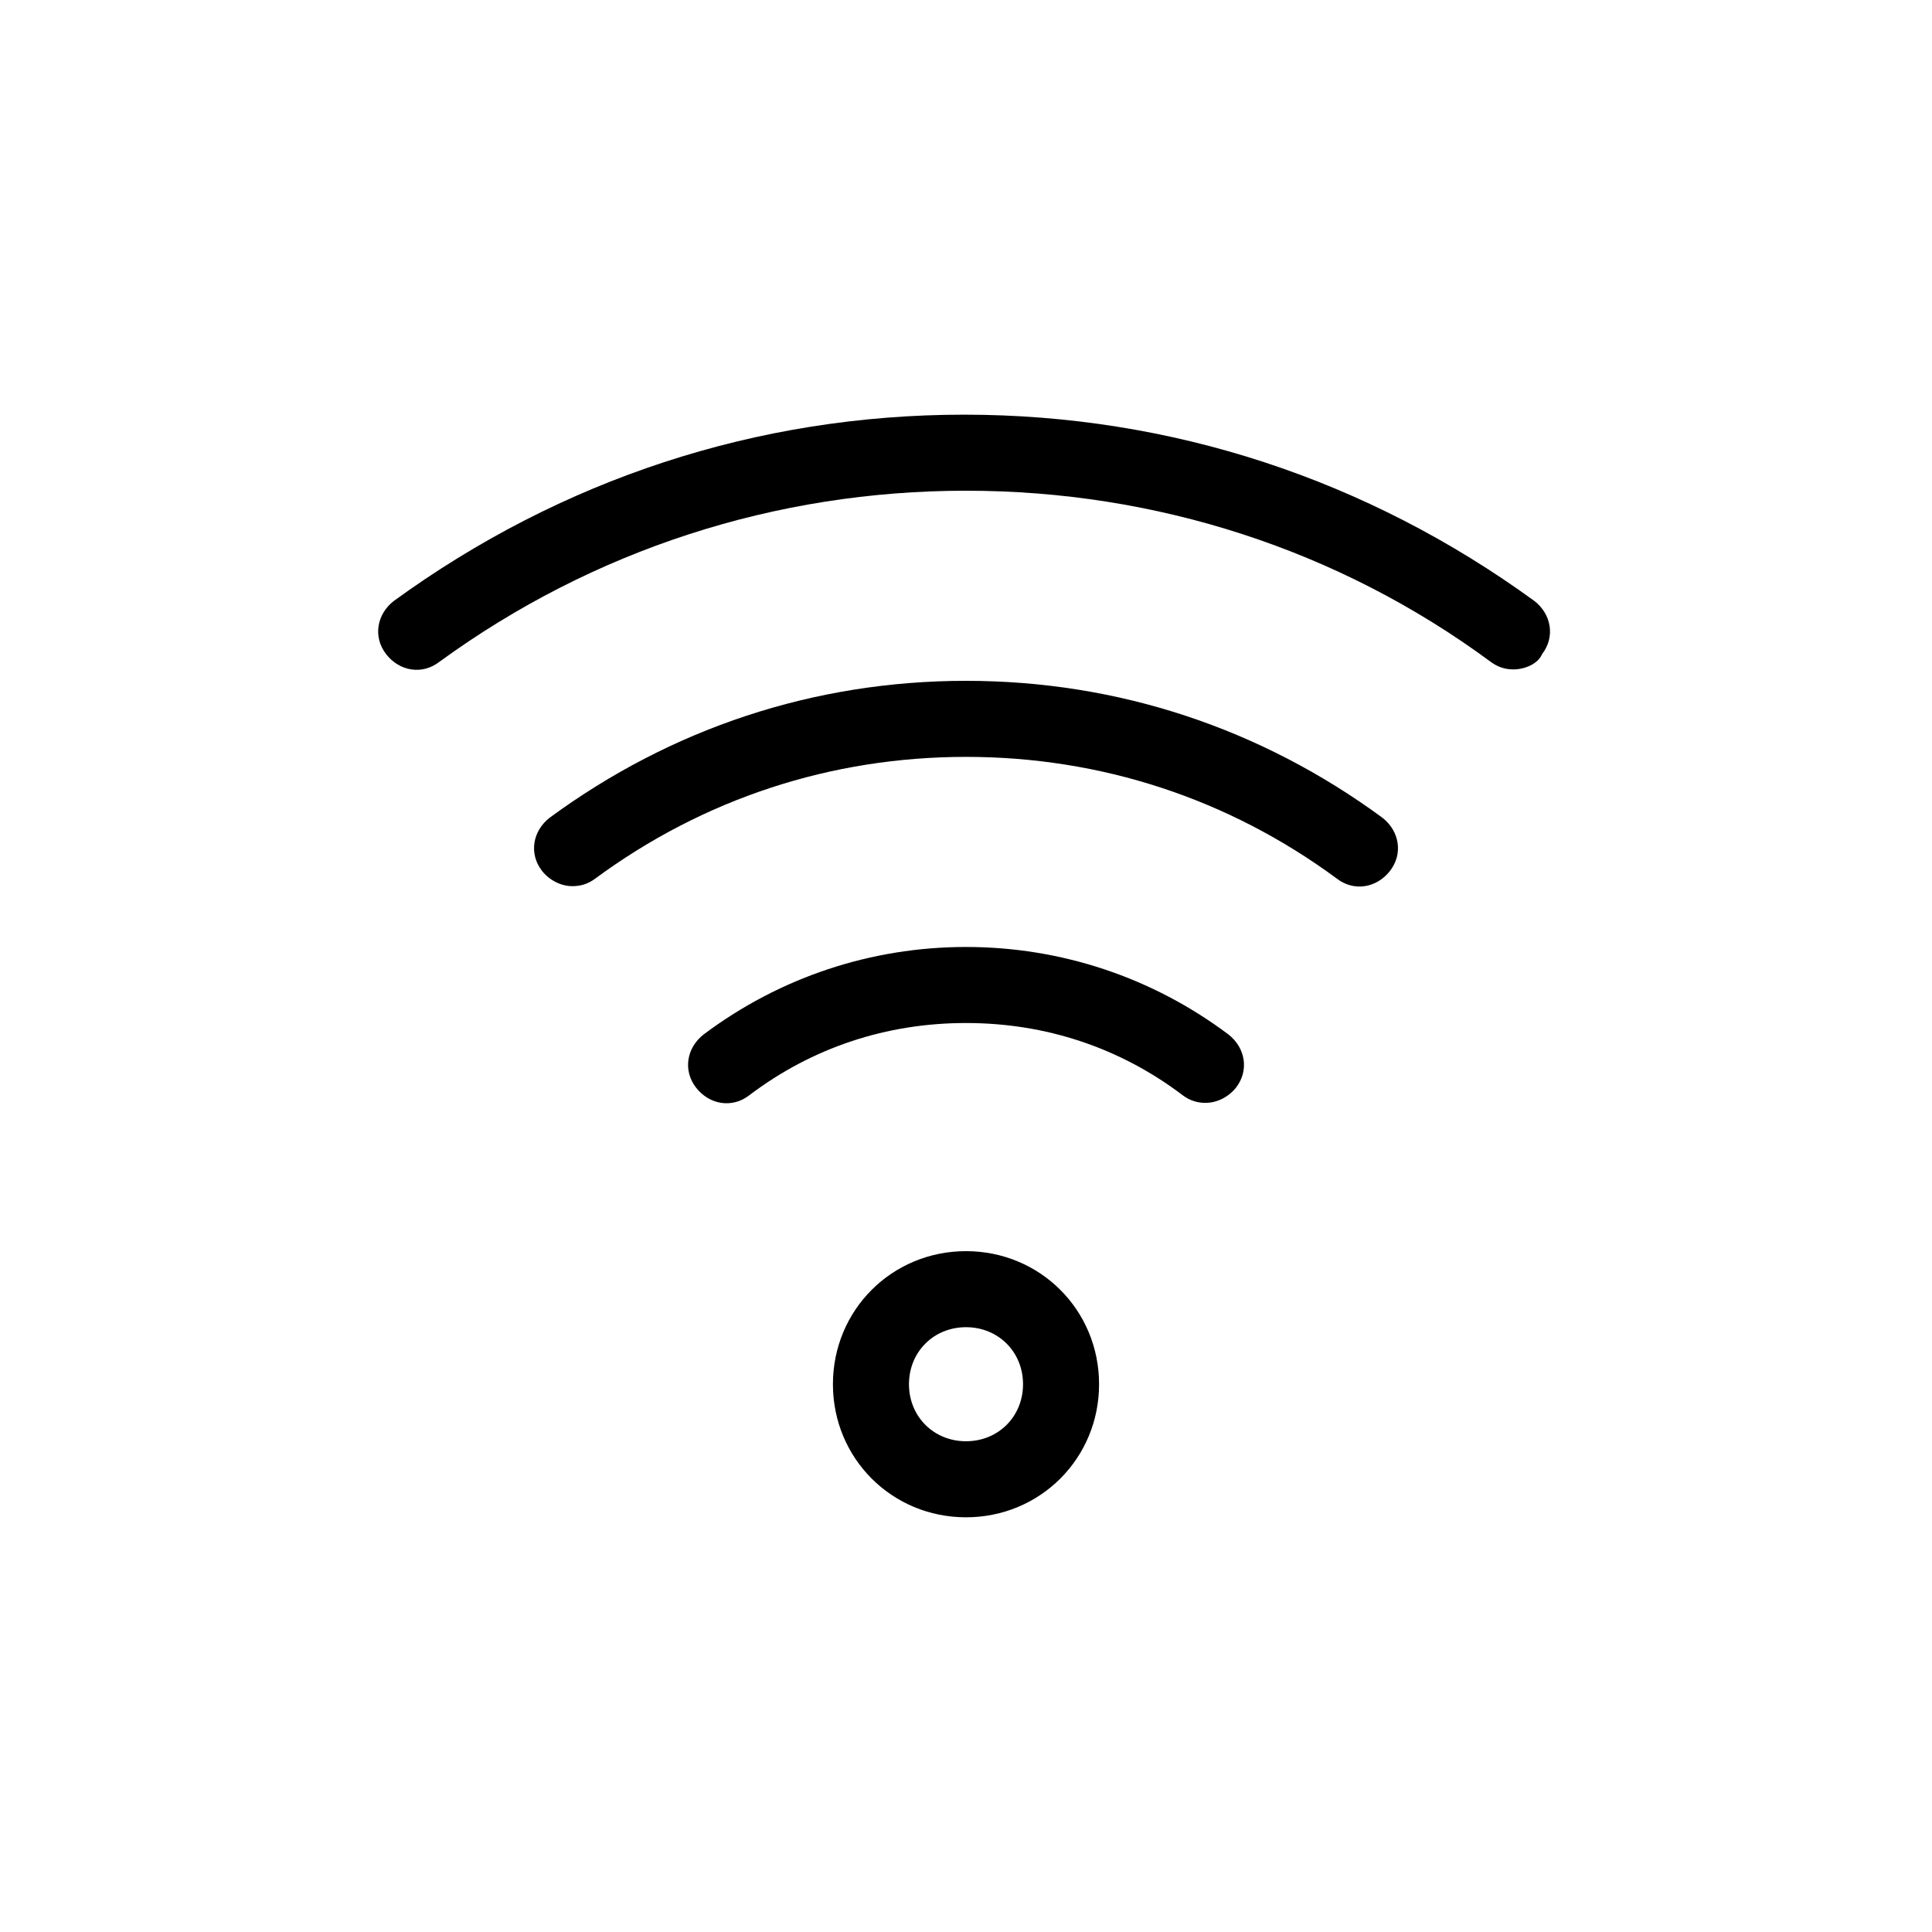
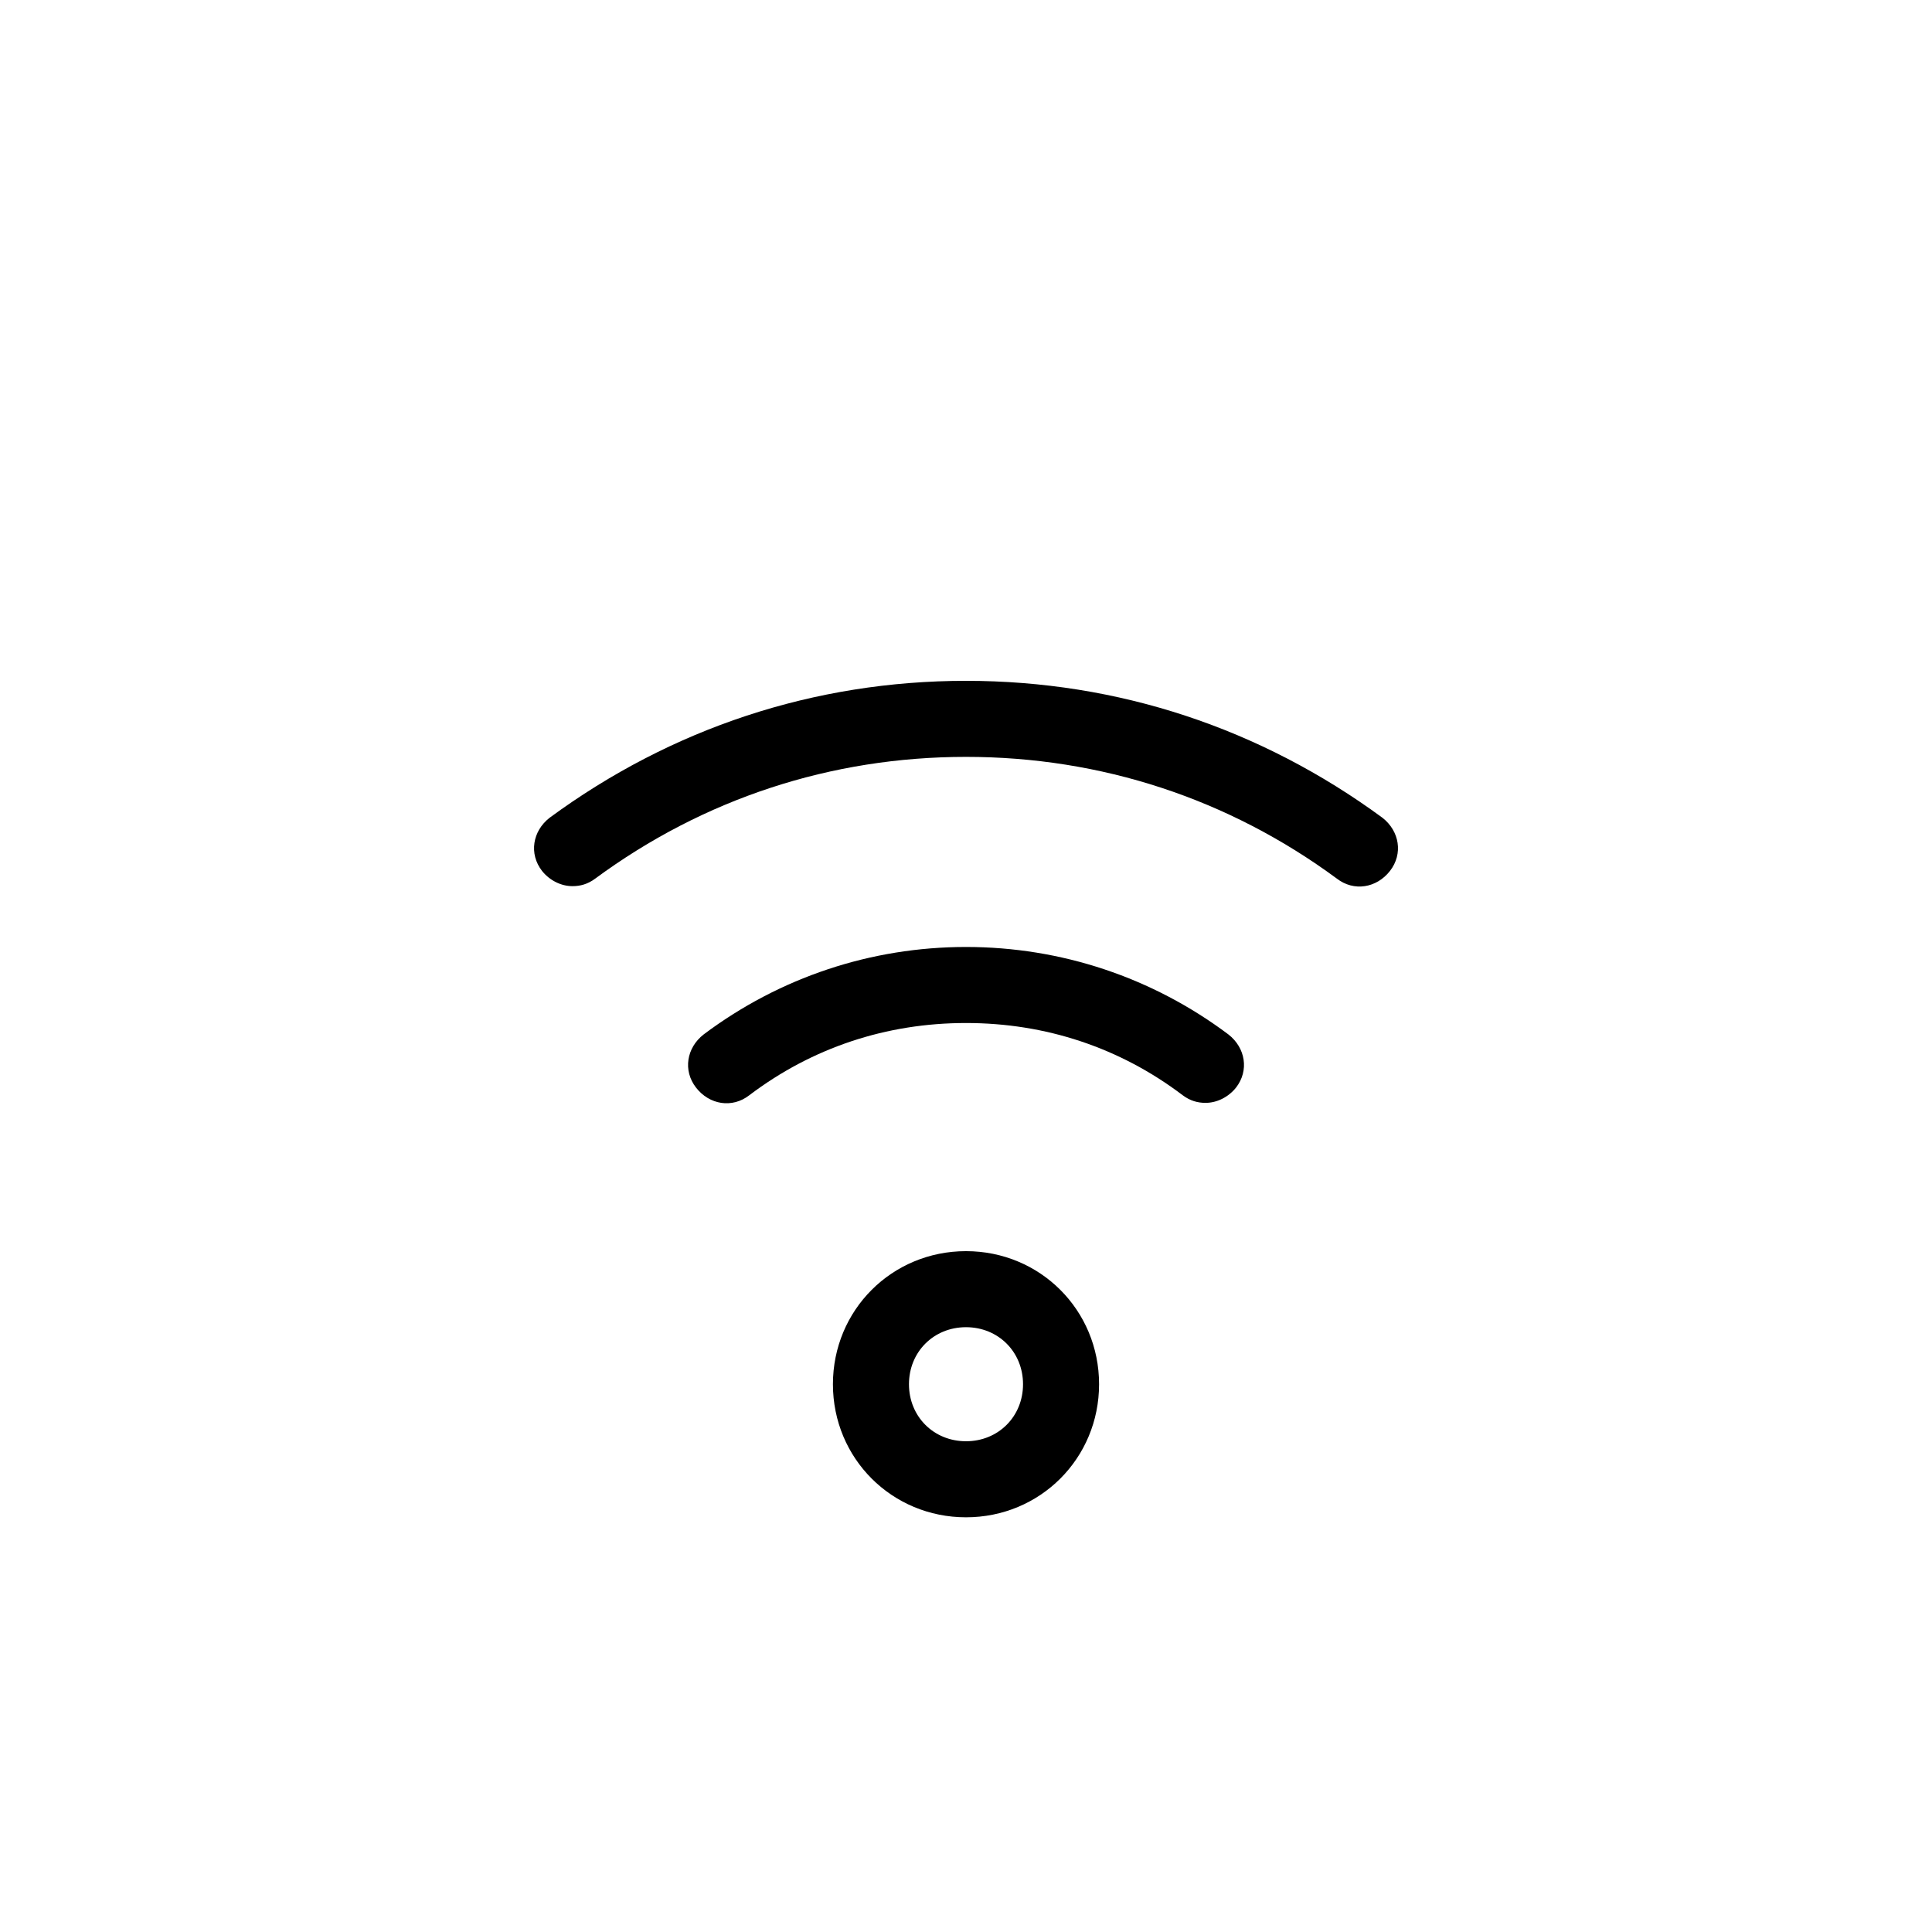
<svg xmlns="http://www.w3.org/2000/svg" fill="#000000" width="800px" height="800px" version="1.1" viewBox="144 144 512 512">
  <g>
    <path d="m400 546.1c-19.648 0-35.266-15.617-35.266-35.266 0-19.648 15.617-35.266 35.266-35.266s35.266 15.617 35.266 35.266c0 19.648-15.617 35.266-35.266 35.266zm0-50.379c-8.566 0-15.113 6.551-15.113 15.113 0 8.566 6.551 15.113 15.113 15.113 8.566 0 15.113-6.551 15.113-15.113s-6.551-15.113-15.113-15.113z" />
    <path d="m463.48 436.27c-2.016 0-4.031-0.504-6.047-2.016-16.621-12.594-36.27-19.145-57.43-19.145s-40.809 6.551-57.434 19.145c-4.535 3.527-10.578 2.519-14.105-2.016-3.527-4.535-2.519-10.578 2.016-14.105 20.152-15.113 44.336-23.176 69.527-23.176s49.375 8.062 69.527 23.176c4.535 3.527 5.543 9.574 2.016 14.105-2.023 2.519-5.047 4.031-8.07 4.031z" />
    <path d="m295.71 378.84c-3.023 0-6.047-1.512-8.062-4.031-3.527-4.535-2.519-10.578 2.016-14.105 32.242-23.68 70.031-36.277 110.34-36.277s78.09 12.594 110.34 36.273c4.535 3.527 5.543 9.574 2.016 14.105-3.527 4.535-9.574 5.543-14.105 2.016-28.723-21.156-62.477-32.242-98.246-32.242s-69.527 11.082-98.242 32.242c-2.016 1.516-4.031 2.019-6.047 2.019z" />
-     <path d="m545.09 321.4c-2.016 0-4.031-0.504-6.047-2.016-40.301-29.723-88.668-45.34-139.05-45.34-50.383 0-98.746 15.617-139.55 45.344-4.535 3.527-10.578 2.519-14.105-2.016s-2.519-10.578 2.016-14.105c44.336-32.242 96.227-49.375 151.14-49.375 54.914 0 106.81 17.129 151.14 49.375 4.535 3.527 5.543 9.574 2.016 14.105-1.016 2.519-4.543 4.027-7.566 4.027z" />
  </g>
</svg>